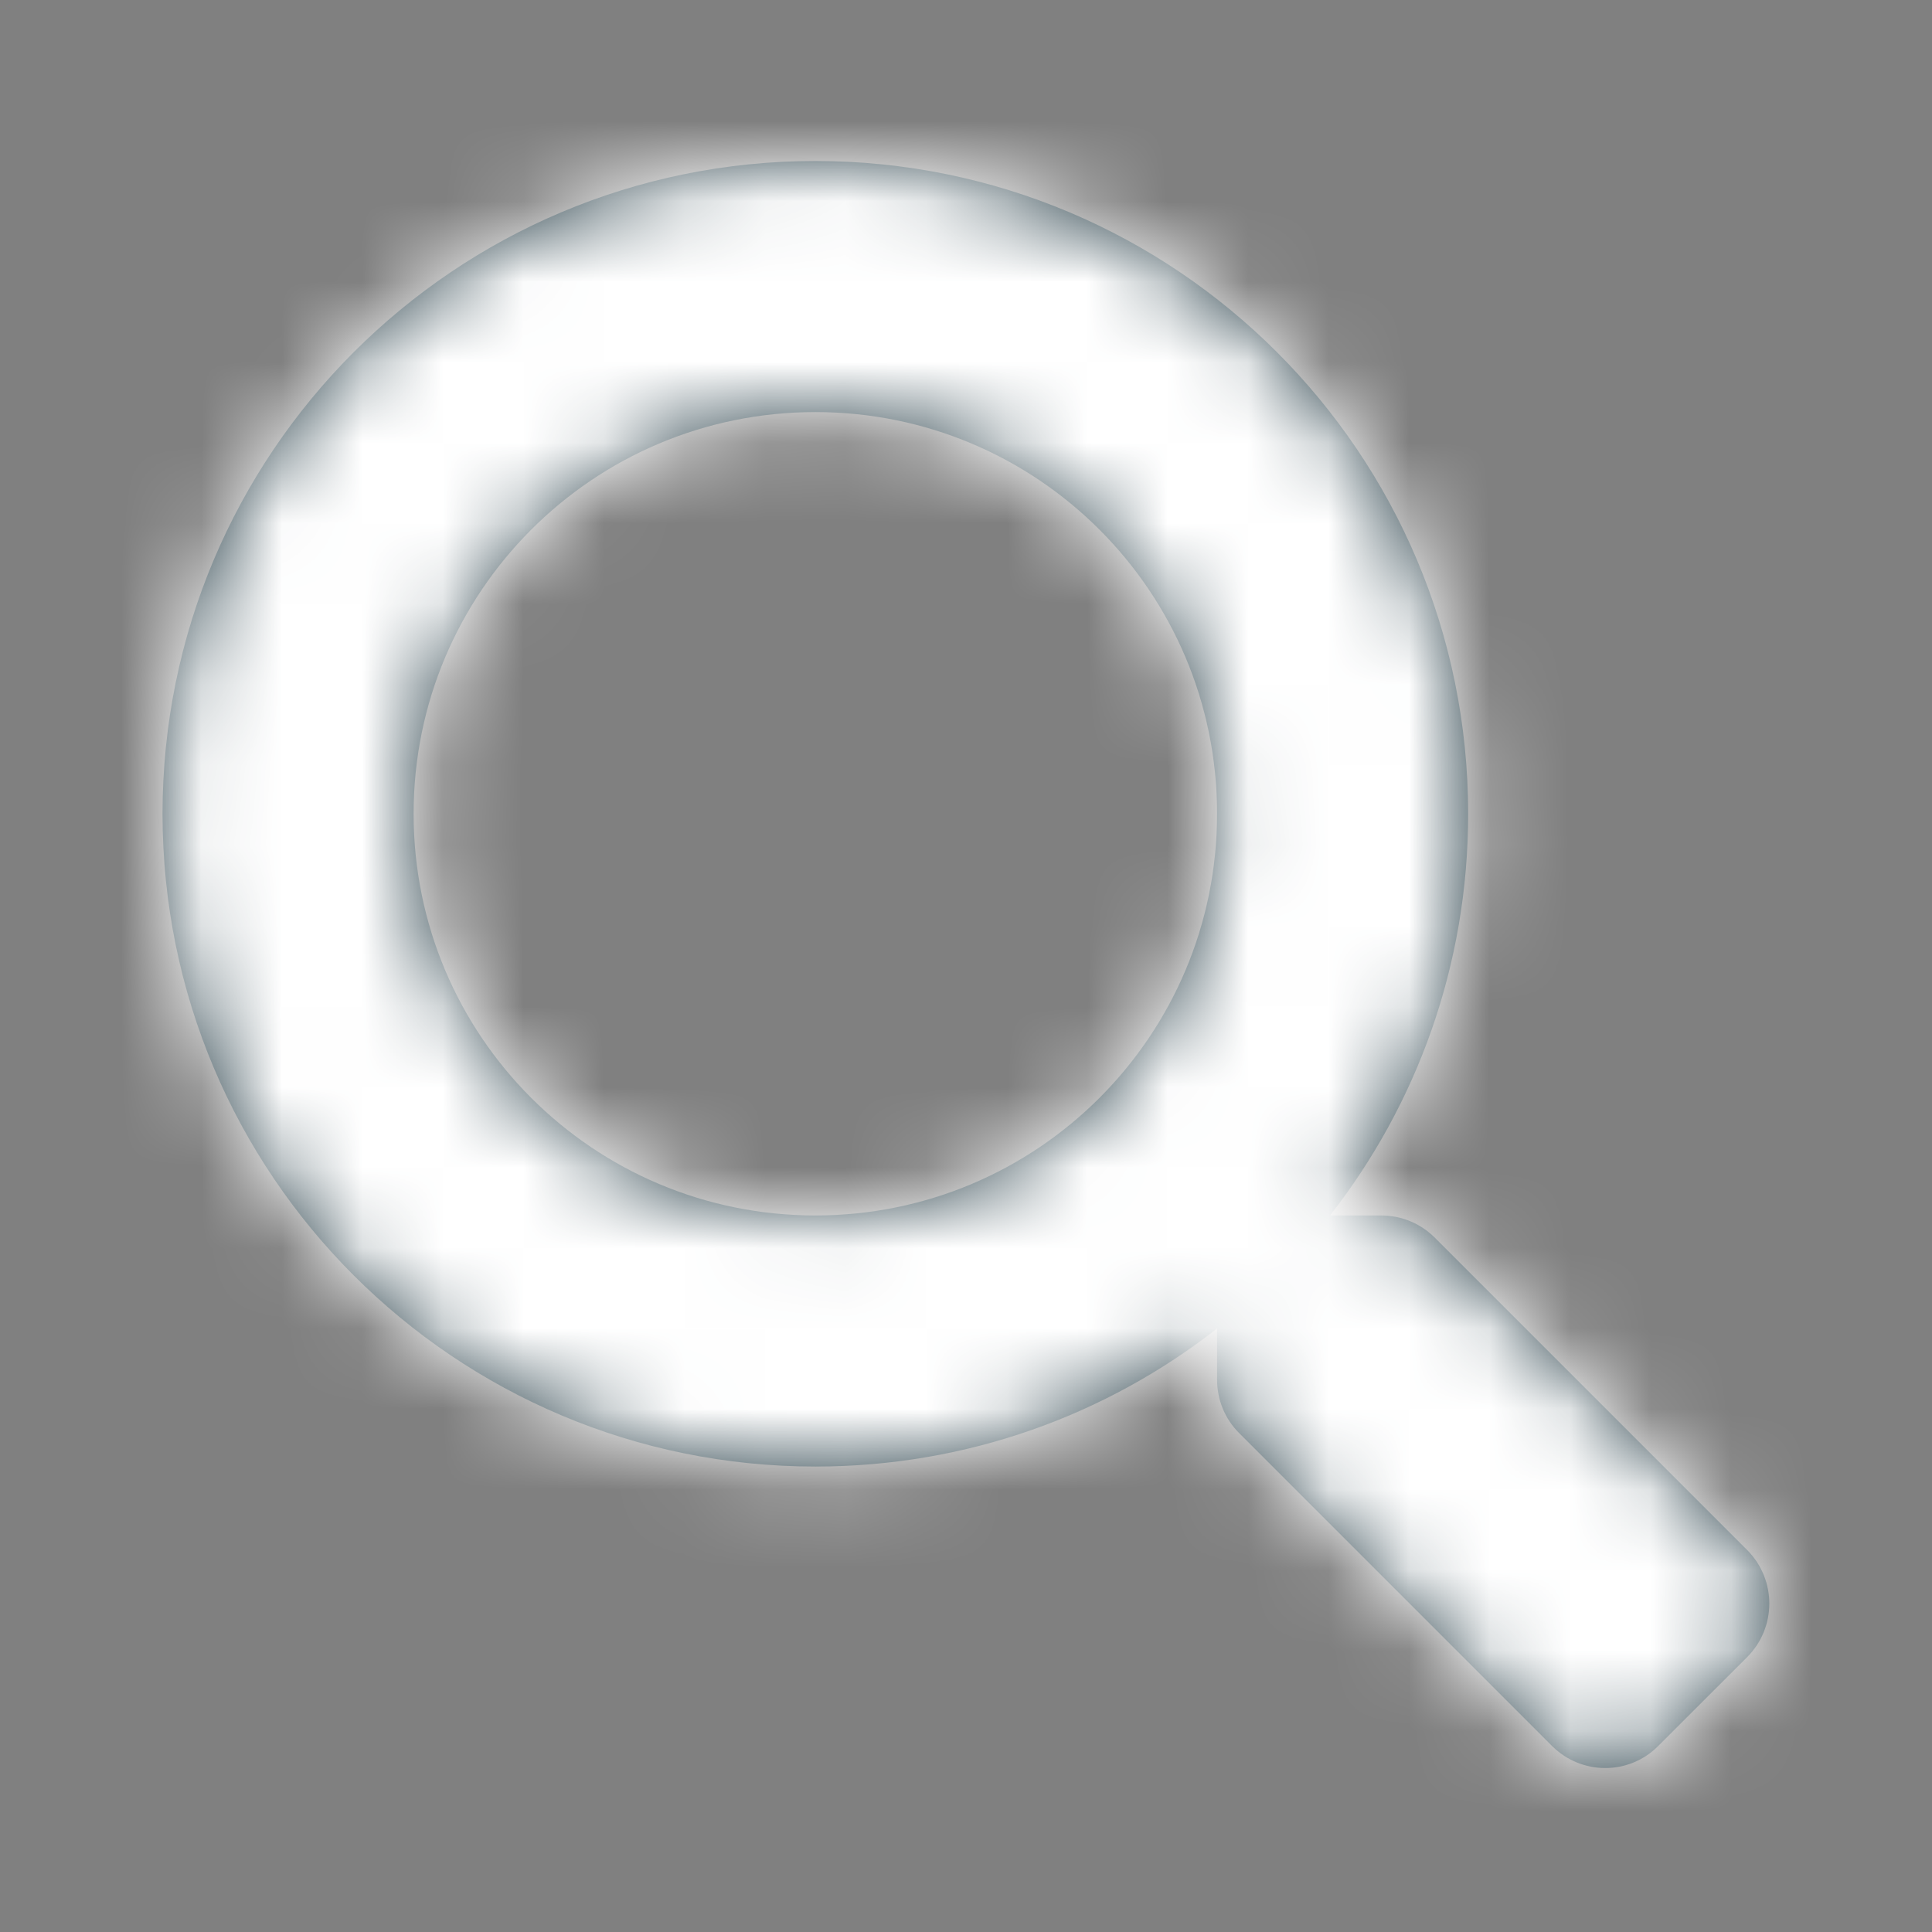
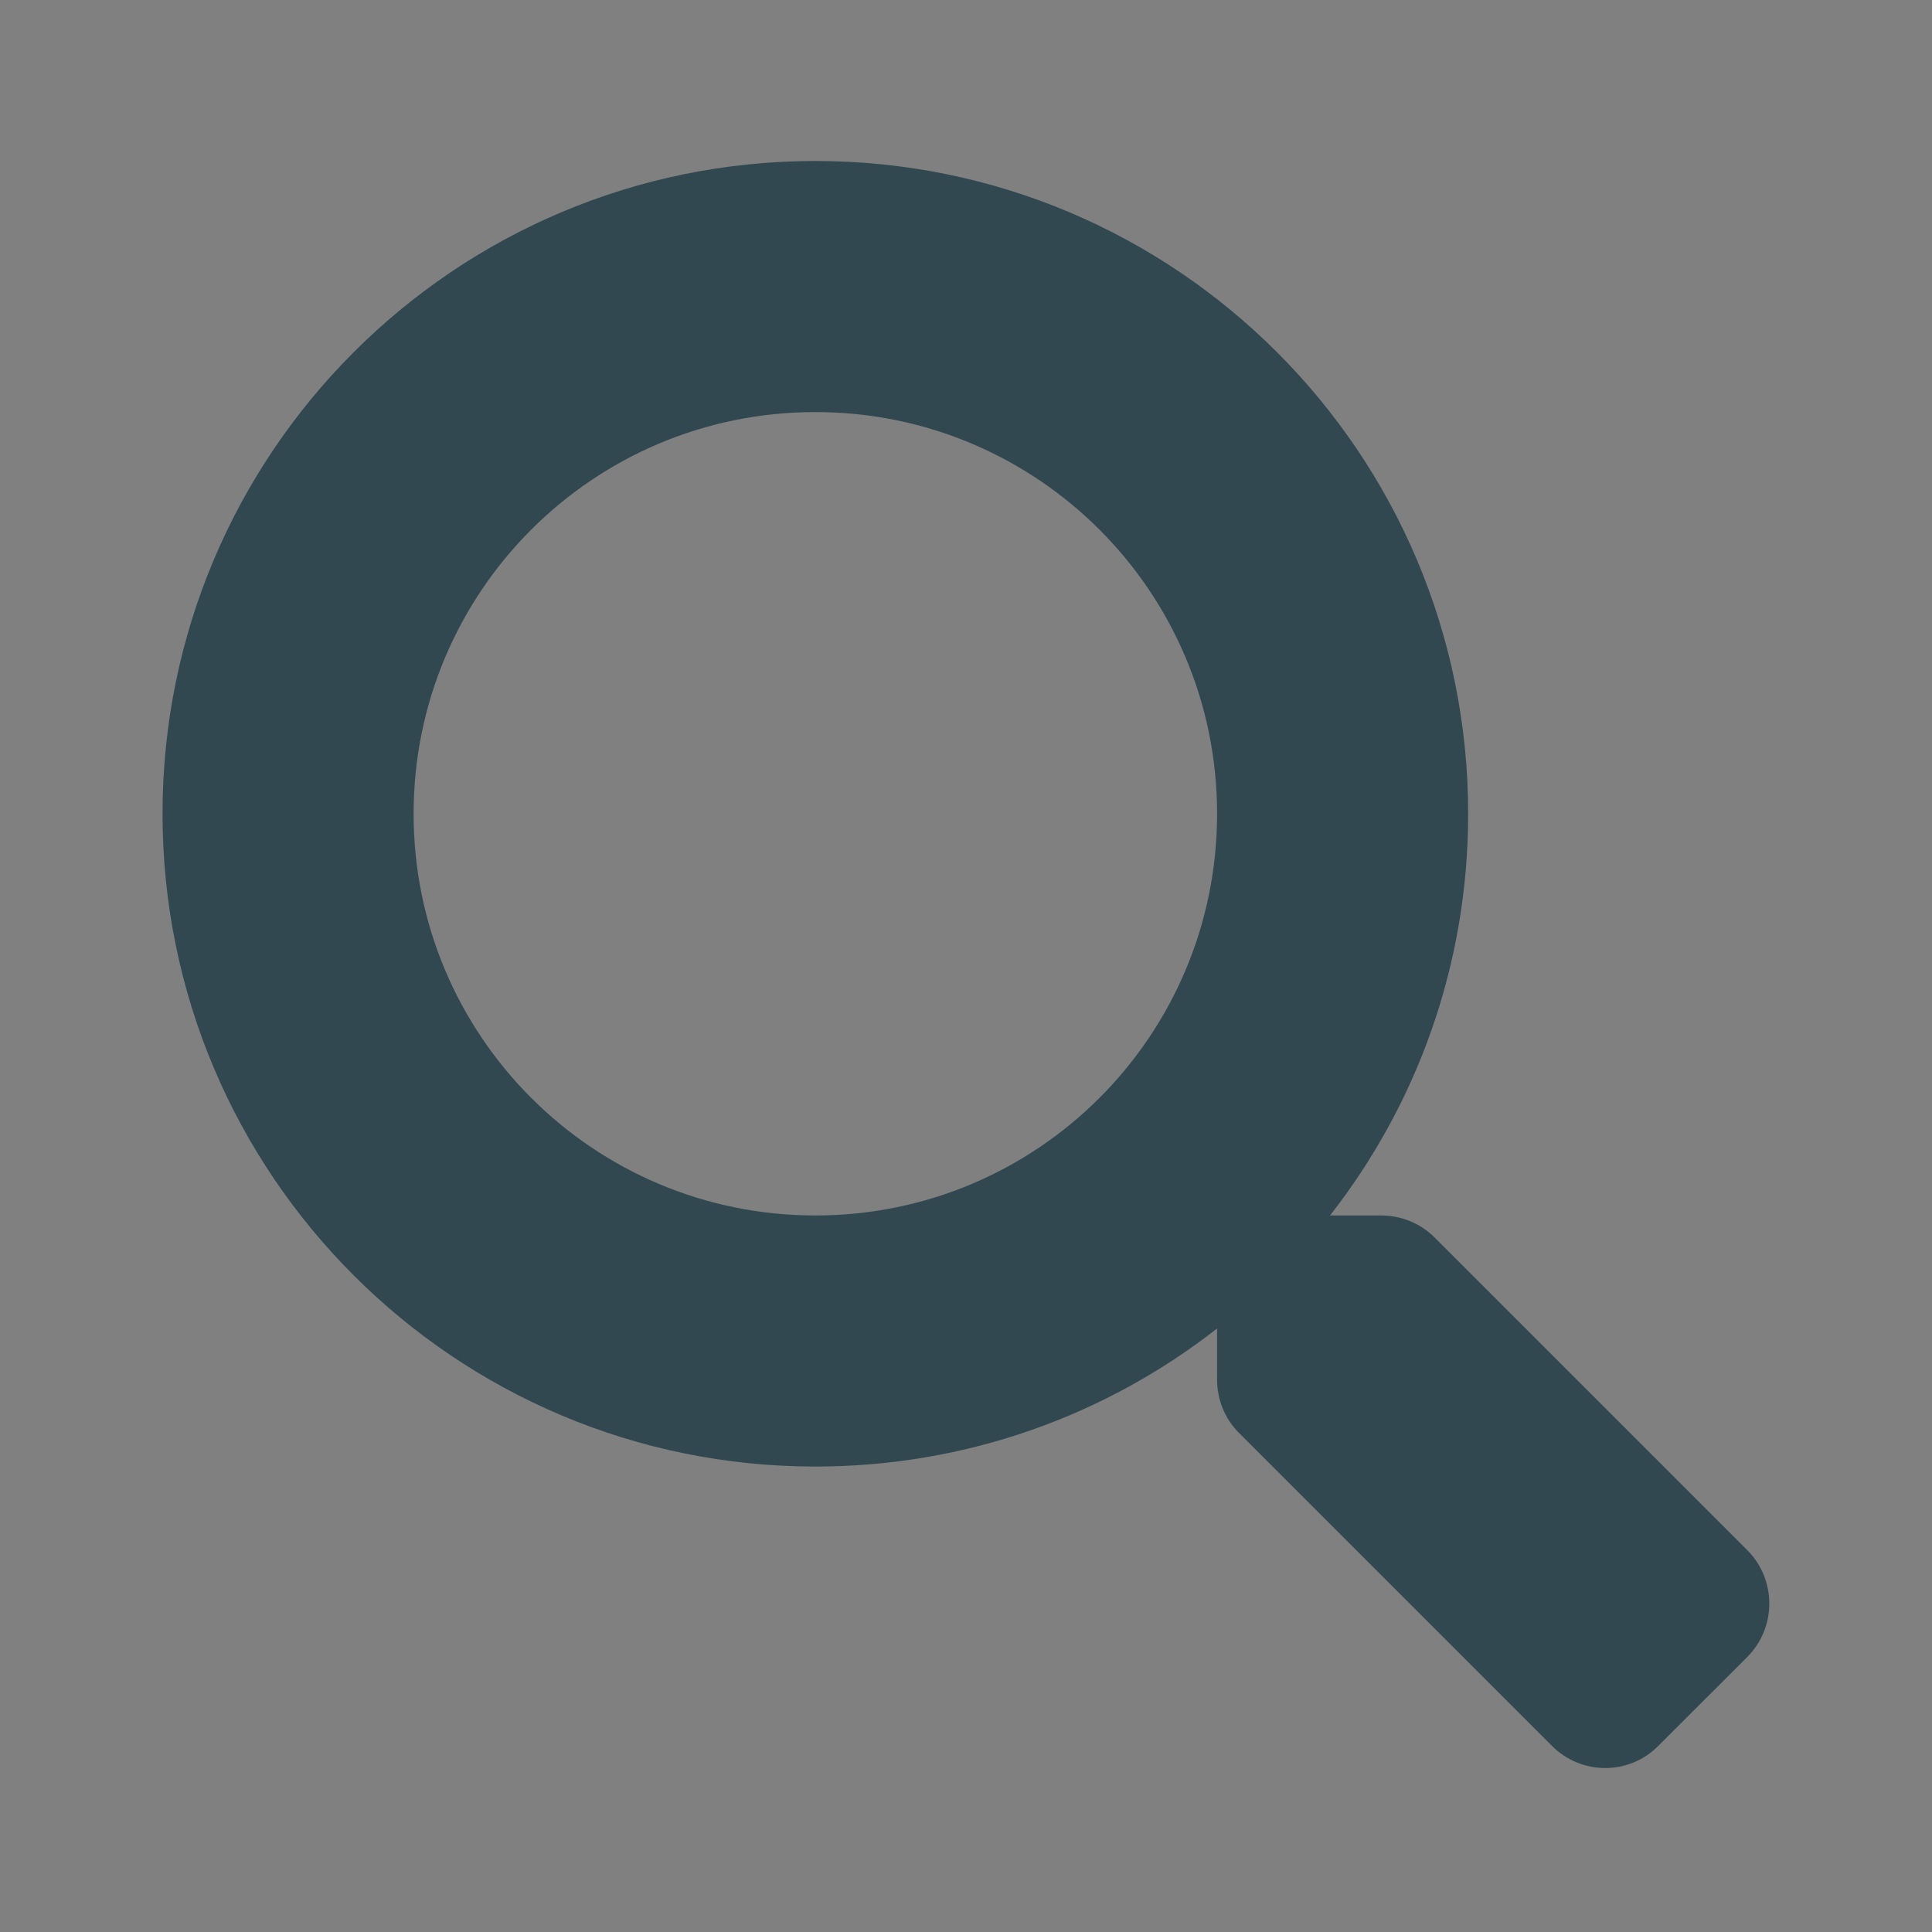
<svg xmlns="http://www.w3.org/2000/svg" xmlns:xlink="http://www.w3.org/1999/xlink" width="24px" height="24px" viewBox="0 0 24 24" version="1.1">
  <rect x="0" y="0" width="24" height="24" fill="#808080" stroke="none" />
  <title>02. Icons / Ikusmer / Iconos default / search</title>
  <desc>Created with Sketch.</desc>
  <defs>
    <path d="M21.708,19.259 L17.821,15.372 C17.645,15.197 17.407,15.099 17.158,15.099 L16.522,15.099 C17.598,13.723 18.238,11.992 18.238,10.109 C18.238,5.63 14.608,2 10.129,2 C5.649,2 2.019,5.63 2.019,10.109 C2.019,14.589 5.649,18.218 10.129,18.218 C12.012,18.218 13.743,17.579 15.119,16.503 L15.119,17.138 C15.119,17.388 15.216,17.626 15.392,17.801 L19.279,21.688 C19.645,22.055 20.238,22.055 20.6,21.688 L21.704,20.585 C22.07,20.218 22.07,19.626 21.708,19.259 Z M10.129,15.099 C7.372,15.099 5.138,12.869 5.138,10.109 C5.138,7.353 7.368,5.119 10.129,5.119 C12.885,5.119 15.119,7.349 15.119,10.109 C15.119,12.865 12.889,15.099 10.129,15.099 Z" id="path-1" />
  </defs>
  <g id="02.-Icons-/-Ikusmer-/-Iconos-default-/-search" stroke="none" stroke-width="1" fill="none" fill-rule="evenodd">
    <mask id="mask-2" fill="white">
      <use xlink:href="#path-1" />
    </mask>
    <use id="search" fill="#324851" xlink:href="#path-1" />
    <g id="🎨-Color/white" mask="url(#mask-2)" fill="#FFFFFF">
-       <rect x="0" y="0" width="24" height="24" />
-       <rect id="Rectangle" fill-rule="evenodd" x="0" y="0" width="24" height="24" />
-     </g>
+       </g>
  </g>
</svg>